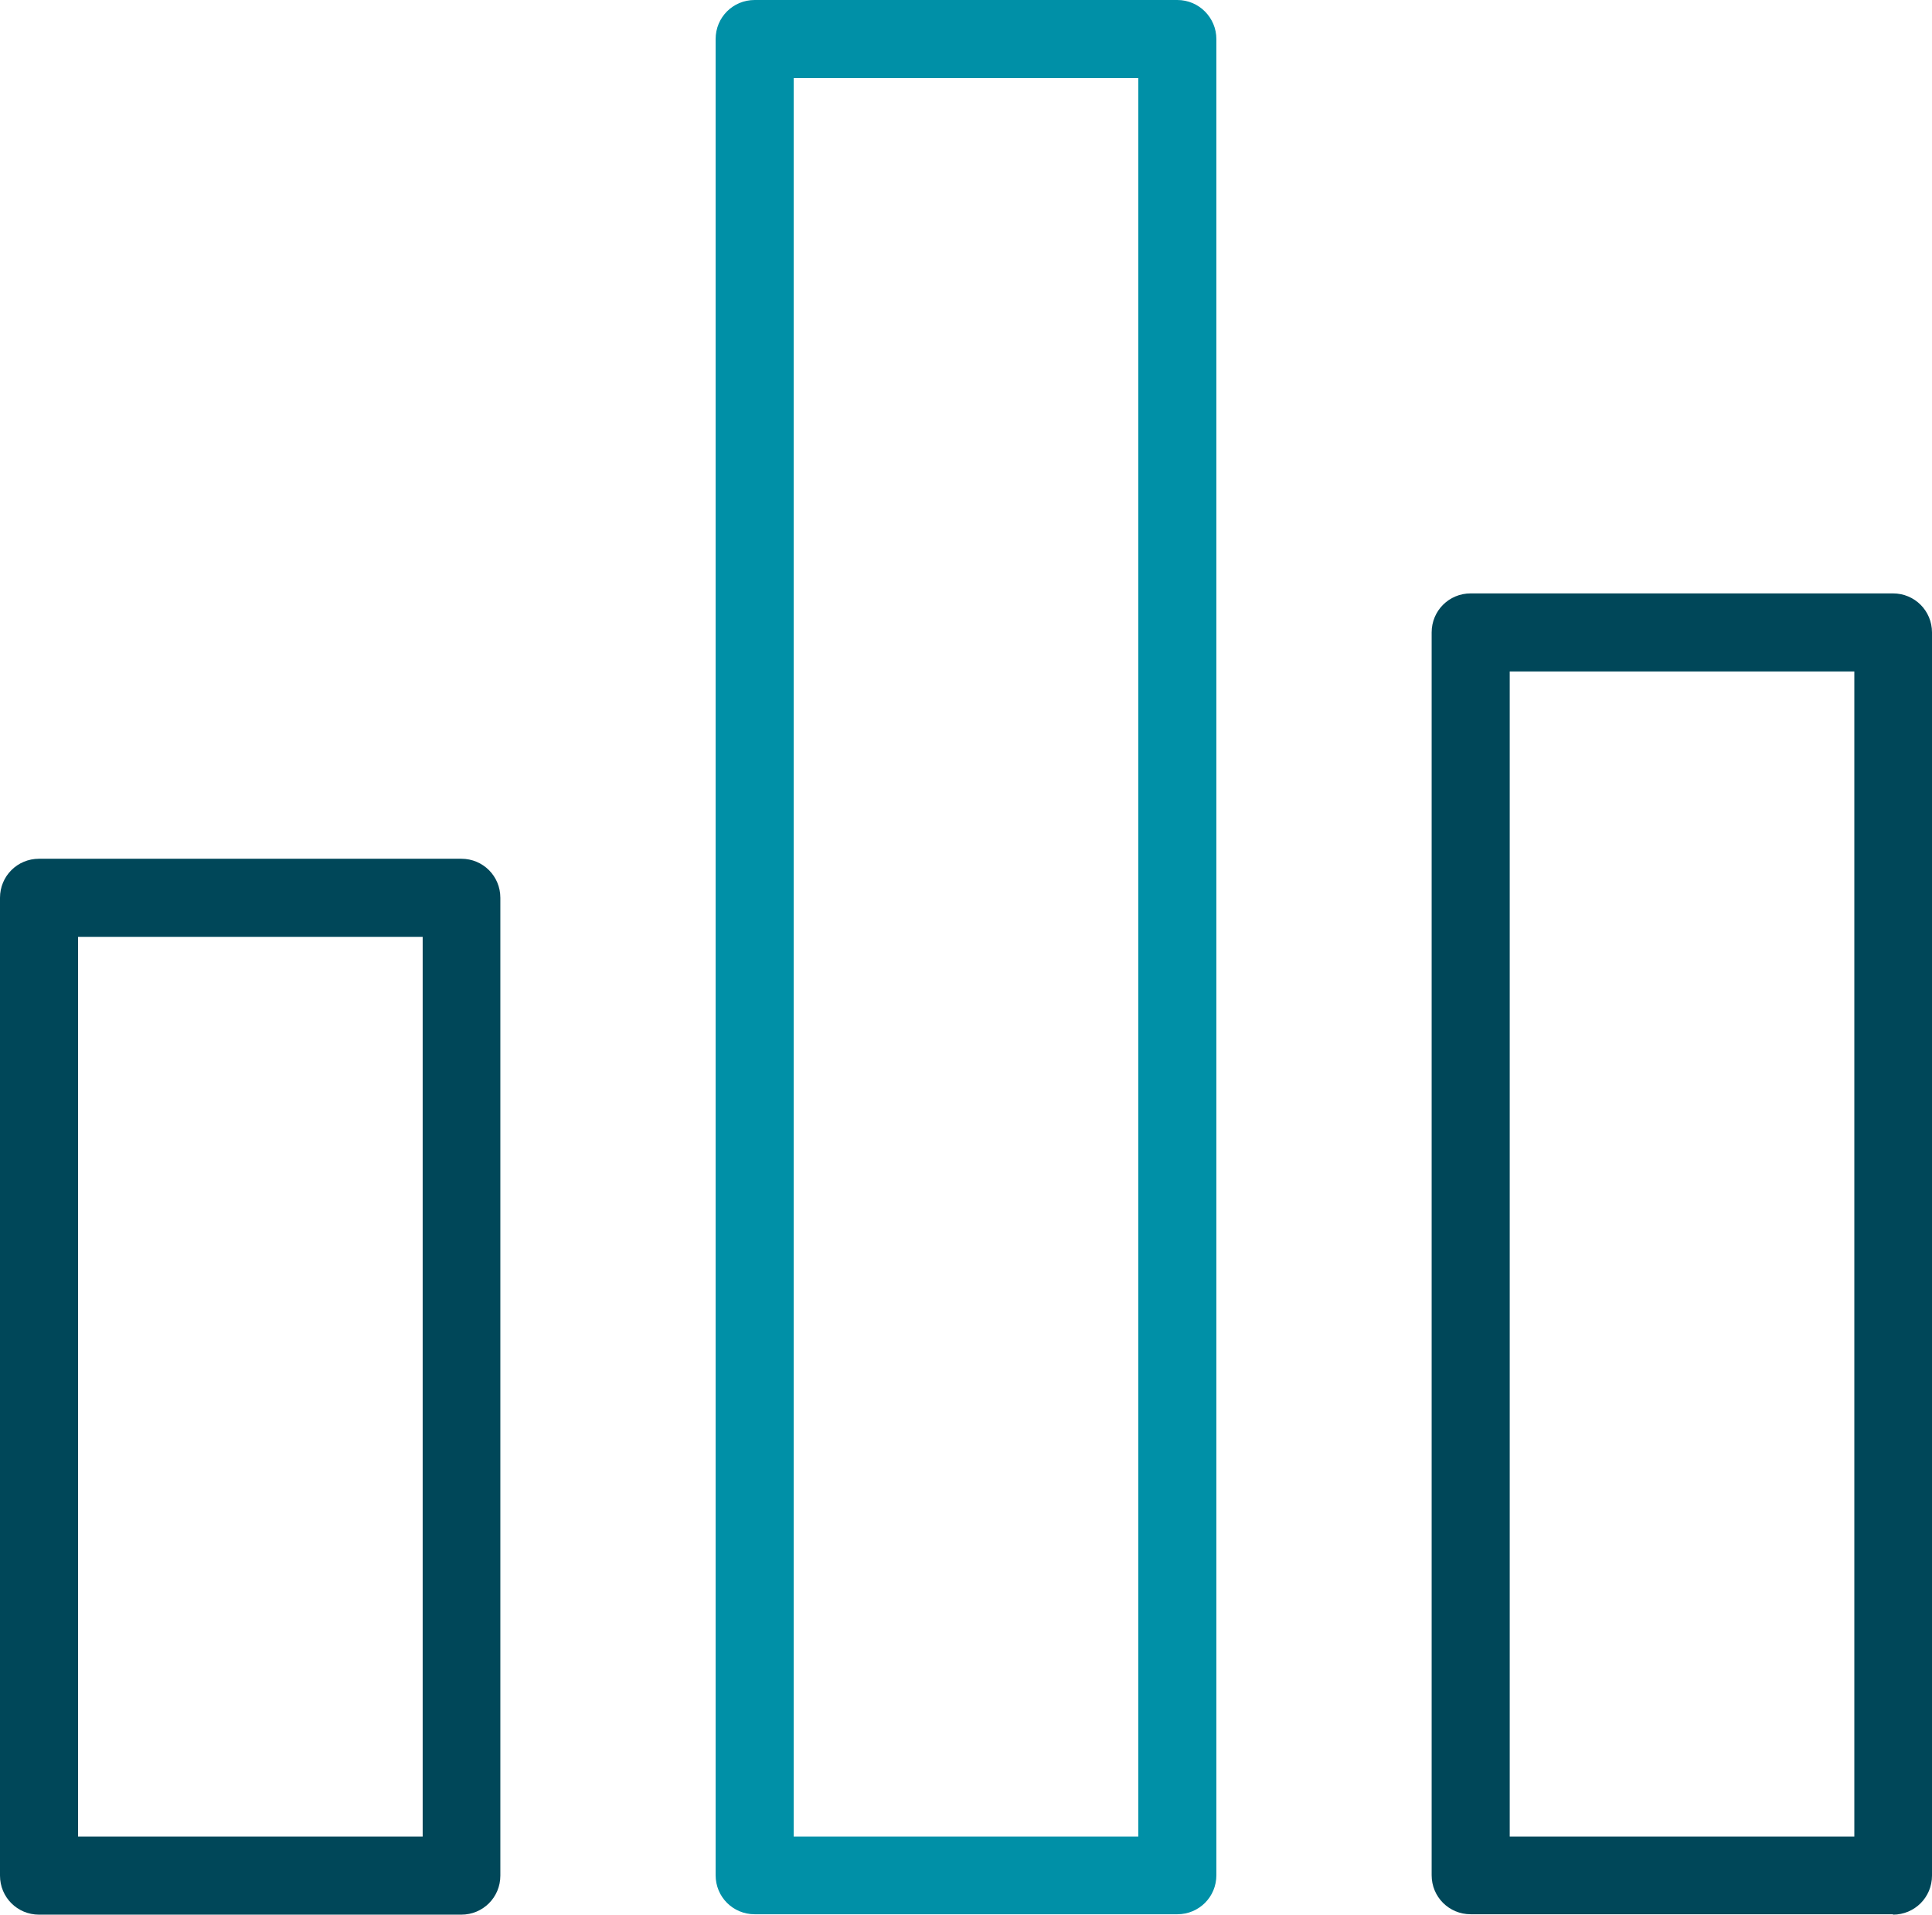
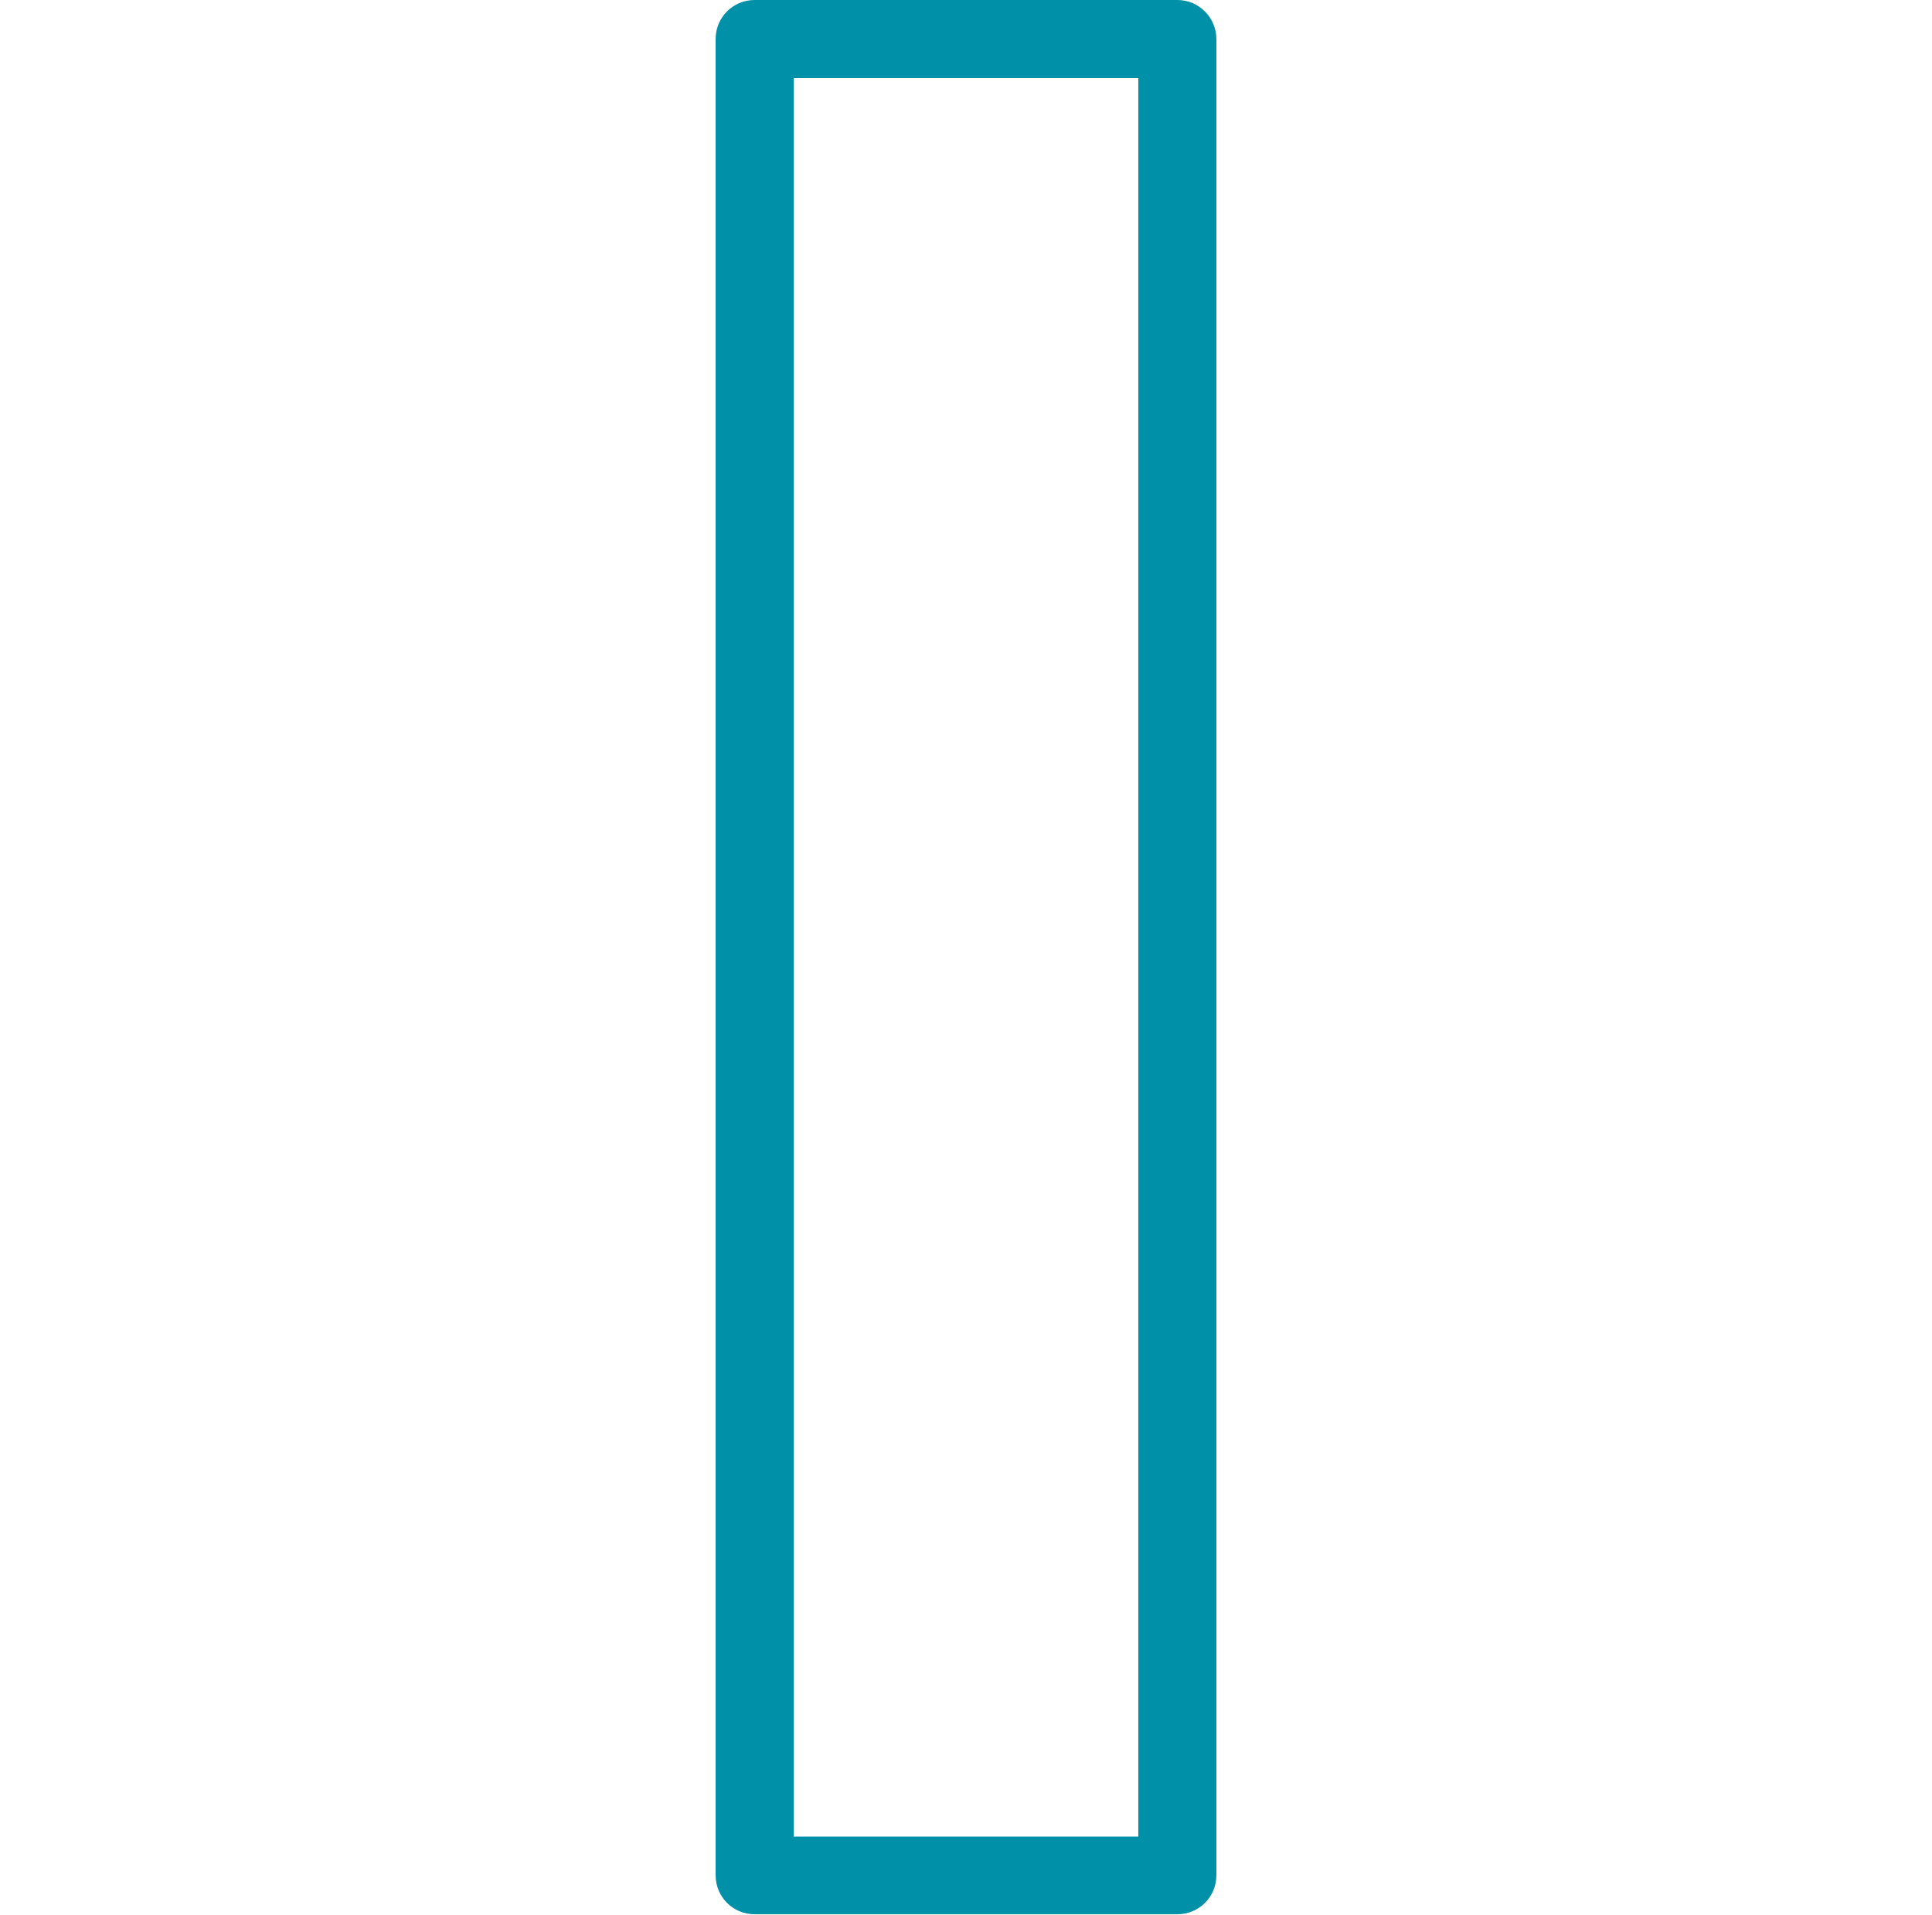
<svg xmlns="http://www.w3.org/2000/svg" id="Ebene_2" data-name="Ebene 2" viewBox="0 0 490 485.6">
  <defs>
    <style>
      .cls-1 {
        fill: #0090a7;
      }

      .cls-1, .cls-2 {
        stroke-width: 0px;
      }

      .cls-2 {
        fill: #004759;
      }
    </style>
  </defs>
  <g id="Layer_1" data-name="Layer 1">
    <g>
-       <path class="cls-2" d="M117,217.8H9.9c-5.5,0-9.9,4.4-9.9,9.9v248c0,5.5,4.4,9.9,9.9,9.9h107.1c5.5,0,9.9-4.4,9.9-9.9v-248c0-5.5-4.4-9.9-9.9-9.9ZM107.1,465.8H19.8v-228.2h87.4v228.2h-.1Z" />
      <path class="cls-1" d="M298.6,0h-107.2c-5.5,0-9.9,4.4-9.9,9.9v465.7c0,5.5,4.4,9.9,9.9,9.9h107.2c5.5,0,9.9-4.4,9.9-9.9V9.9c0-5.4-4.4-9.9-9.9-9.9ZM288.7,465.8h-87.4V19.8h87.4v446Z" />
-       <path class="cls-2" d="M480.1,485.6c5.5,0,9.9-4.4,9.9-9.9V160.4c0-5.5-4.4-9.9-9.9-9.9h-107.1c-5.5,0-9.9,4.4-9.9,9.9v315.2c0,5.5,4.4,9.9,9.9,9.9h107.1v.1ZM382.9,170.3h87.4v295.5h-87.4V170.3Z" />
    </g>
  </g>
</svg>